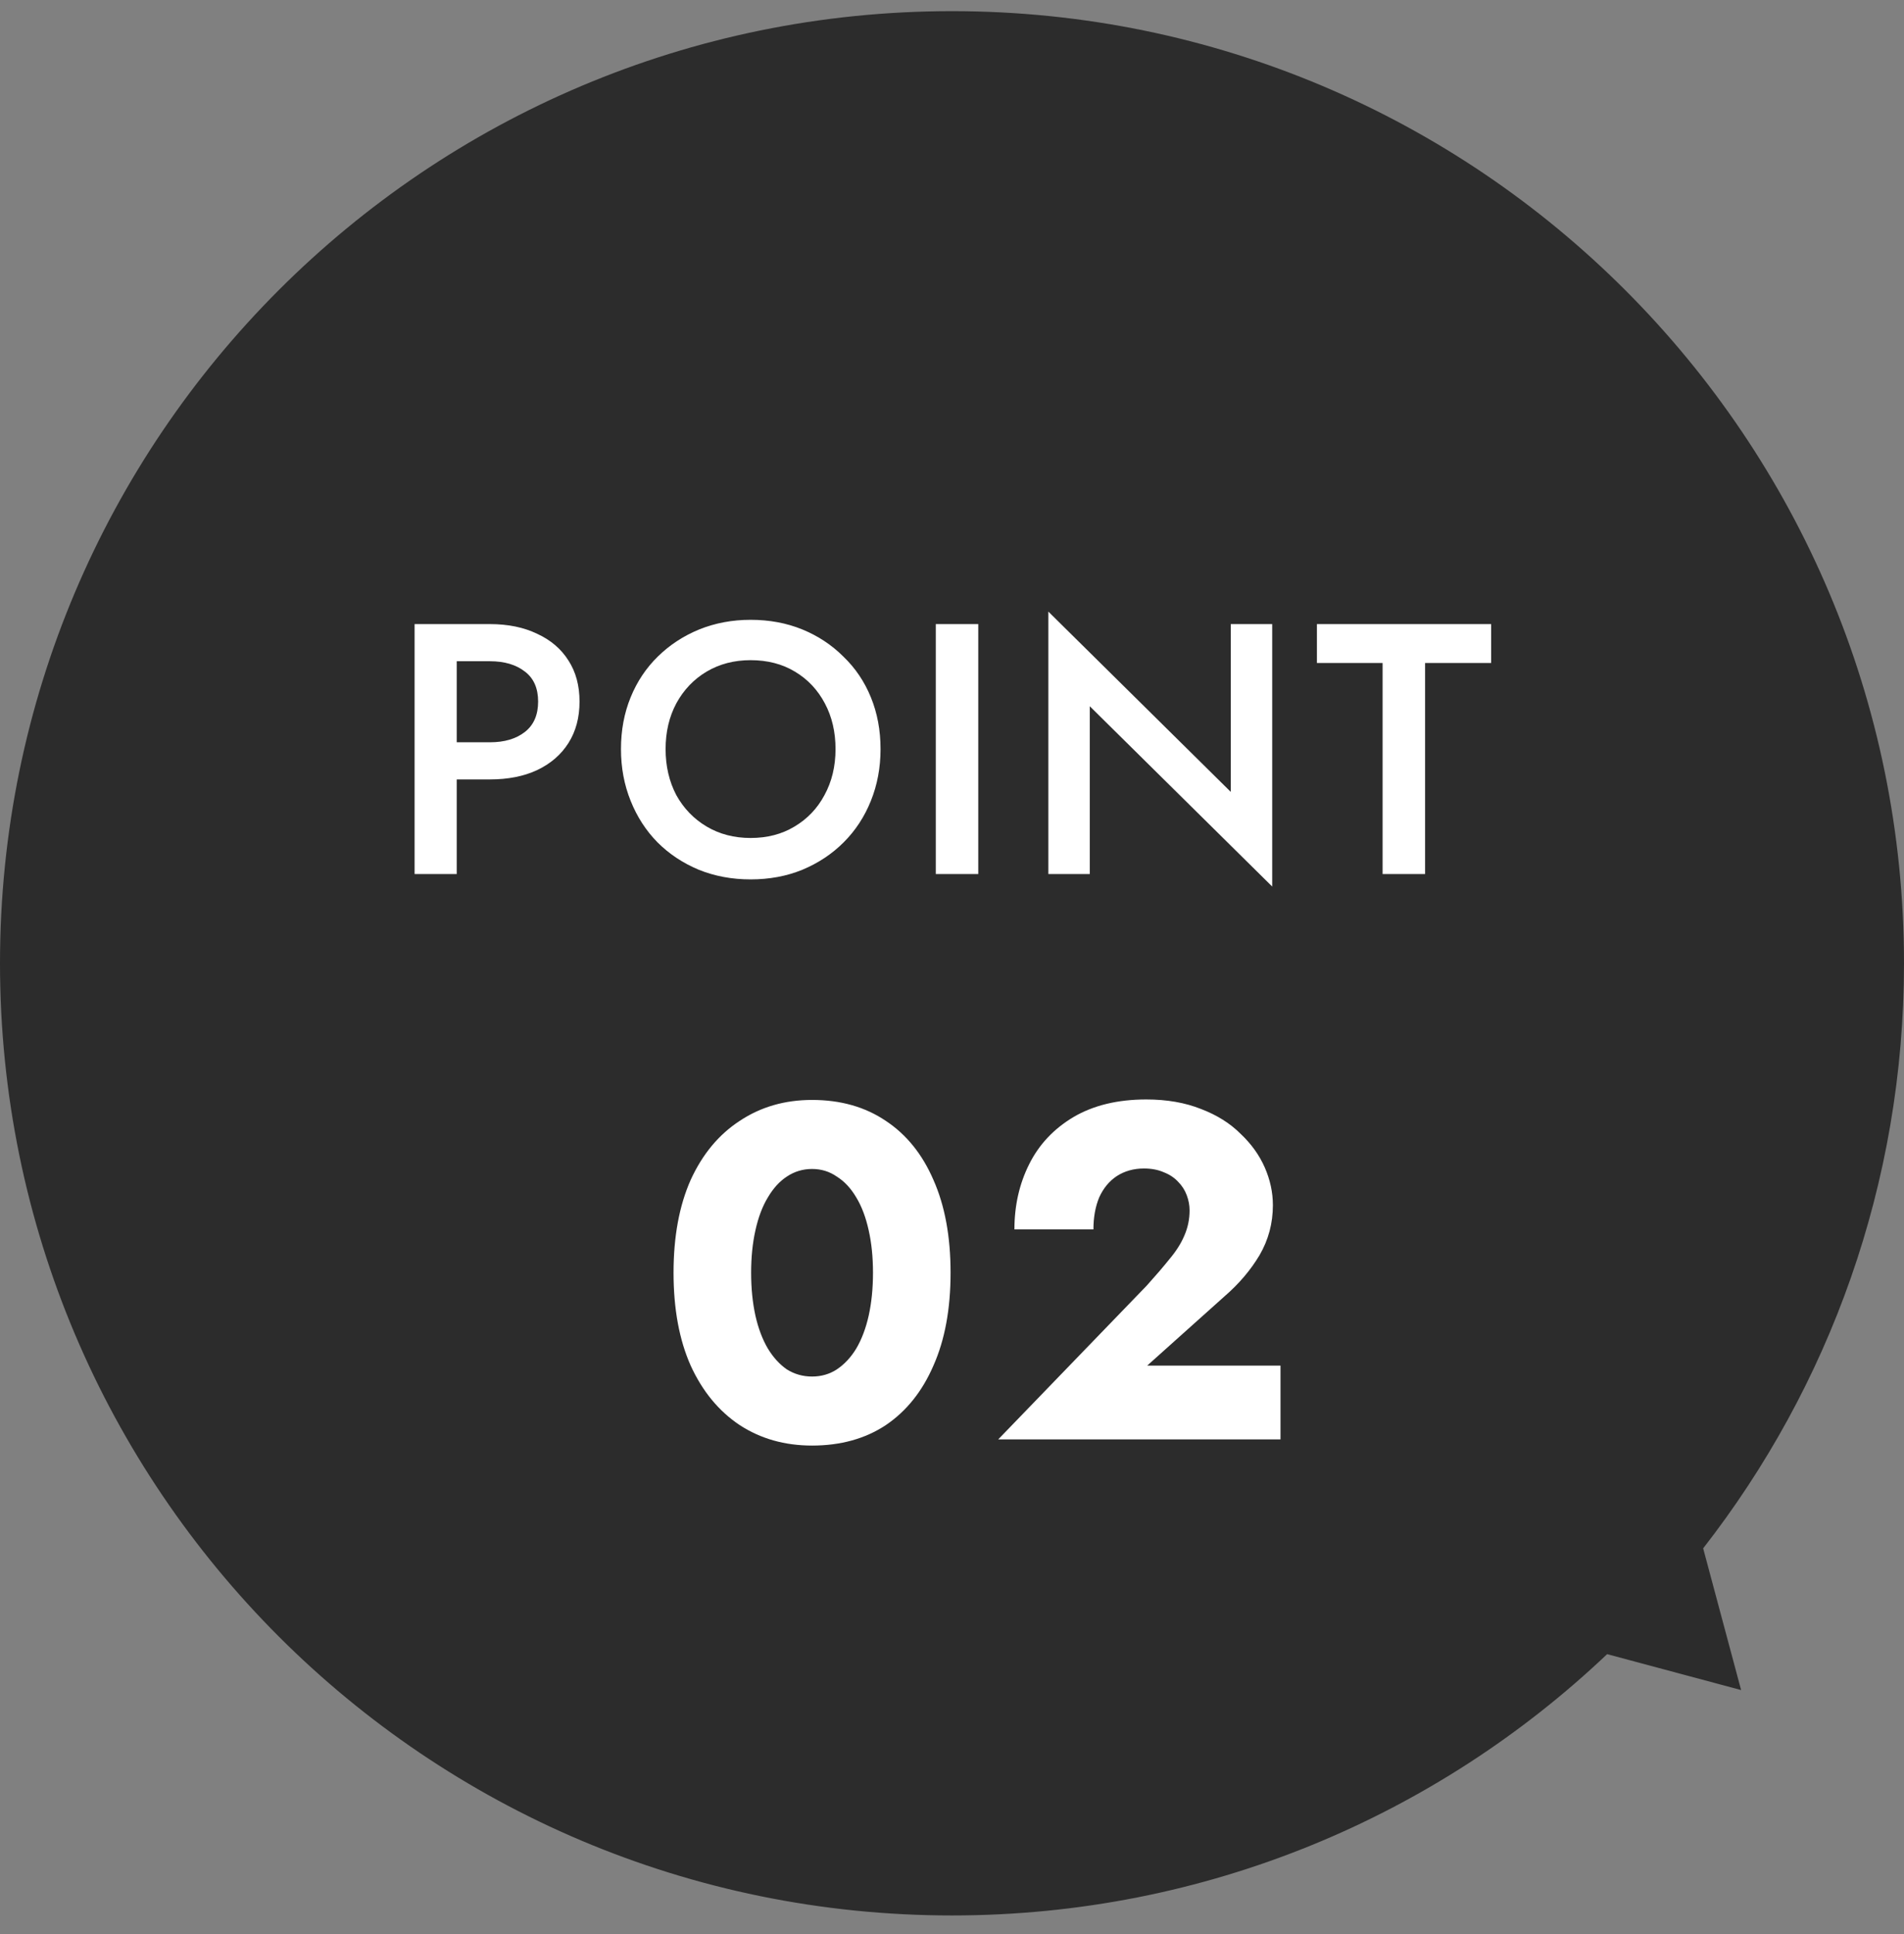
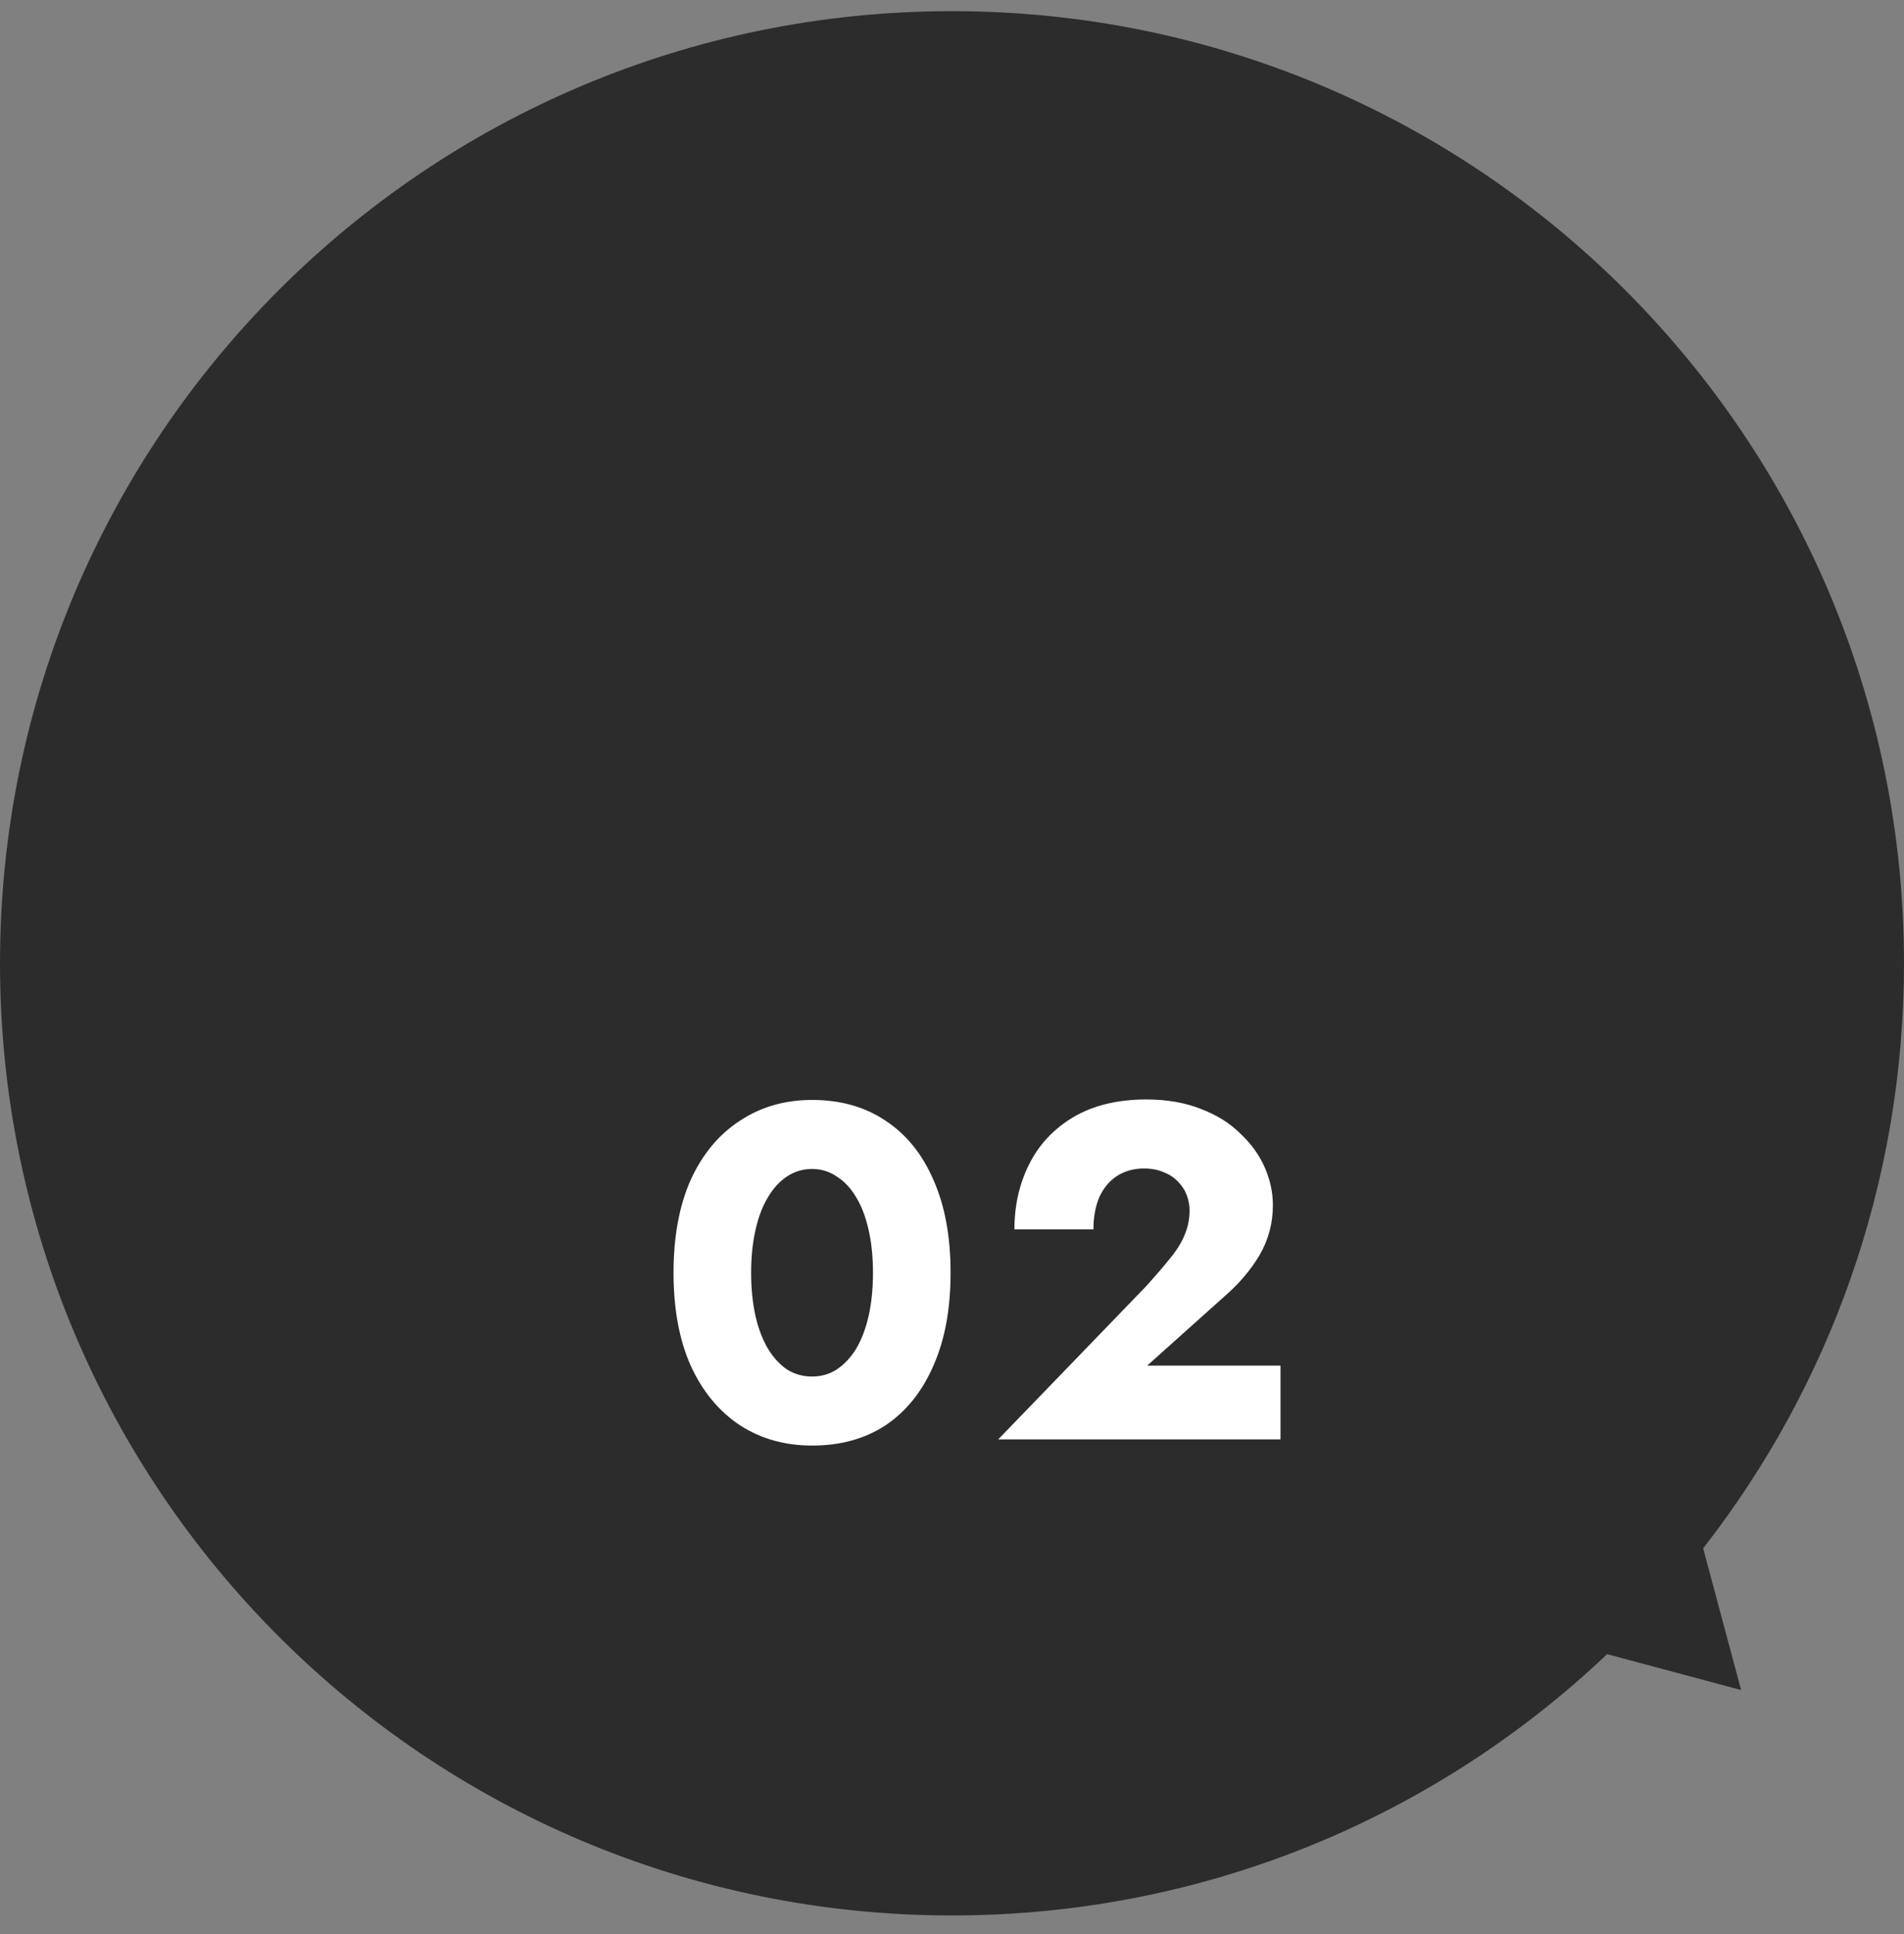
<svg xmlns="http://www.w3.org/2000/svg" width="64" height="65" viewBox="0 0 64 65" fill="none" data-google-analytics-opt-out="">
  <rect x="0" y="0" width="64" height="65" fill="#808080" stroke="none" />
  <path fill-rule="evenodd" clip-rule="evenodd" d="M32 64.375C14.327 64.375 0 50.048 0 32.375C0 14.702 14.327 0.375 32 0.375C49.673 0.375 64 14.702 64 32.375C64 39.788 61.48 46.612 57.249 52.037L58.525 56.8L54.021 55.593C48.285 61.036 40.532 64.375 32 64.375Z" fill="#2C2C2C" />
-   <path d="M13.936 20.975H15.352V29.375H13.936V20.975ZM14.776 22.223V20.975H16.468C17.076 20.975 17.604 21.083 18.052 21.299C18.508 21.507 18.86 21.807 19.108 22.199C19.356 22.583 19.48 23.043 19.48 23.579C19.48 24.115 19.356 24.579 19.108 24.971C18.86 25.363 18.508 25.667 18.052 25.883C17.604 26.091 17.076 26.195 16.468 26.195H14.776V24.947H16.468C16.956 24.947 17.348 24.831 17.644 24.599C17.94 24.367 18.088 24.027 18.088 23.579C18.088 23.131 17.94 22.795 17.644 22.571C17.348 22.339 16.956 22.223 16.468 22.223H14.776ZM22.373 25.175C22.373 25.751 22.494 26.267 22.733 26.723C22.982 27.171 23.322 27.523 23.753 27.779C24.186 28.035 24.677 28.163 25.23 28.163C25.79 28.163 26.282 28.035 26.706 27.779C27.137 27.523 27.474 27.171 27.713 26.723C27.962 26.267 28.085 25.751 28.085 25.175C28.085 24.599 27.965 24.087 27.726 23.639C27.485 23.183 27.149 22.827 26.718 22.571C26.294 22.315 25.797 22.187 25.23 22.187C24.677 22.187 24.186 22.315 23.753 22.571C23.322 22.827 22.982 23.183 22.733 23.639C22.494 24.087 22.373 24.599 22.373 25.175ZM20.873 25.175C20.873 24.543 20.982 23.963 21.198 23.435C21.413 22.907 21.718 22.451 22.11 22.067C22.509 21.675 22.974 21.371 23.502 21.155C24.038 20.939 24.613 20.831 25.23 20.831C25.861 20.831 26.442 20.939 26.97 21.155C27.497 21.371 27.957 21.675 28.349 22.067C28.75 22.451 29.058 22.907 29.273 23.435C29.489 23.963 29.598 24.543 29.598 25.175C29.598 25.799 29.489 26.379 29.273 26.915C29.058 27.451 28.753 27.915 28.361 28.307C27.97 28.699 27.506 29.007 26.97 29.231C26.442 29.447 25.861 29.555 25.23 29.555C24.605 29.555 24.026 29.447 23.489 29.231C22.953 29.007 22.489 28.699 22.098 28.307C21.713 27.915 21.413 27.451 21.198 26.915C20.982 26.379 20.873 25.799 20.873 25.175ZM31.455 20.975H32.883V29.375H31.455V20.975ZM41.371 20.975H42.763V29.795L36.631 23.735V29.375H35.239V20.555L41.371 26.615V20.975ZM44.266 22.283V20.975H50.122V22.283H47.902V29.375H46.474V22.283H44.266Z" fill="white" />
  <path d="M25.248 42.775C25.248 43.298 25.296 43.778 25.392 44.215C25.488 44.642 25.627 45.01 25.808 45.319C25.989 45.618 26.203 45.852 26.448 46.023C26.704 46.183 26.987 46.263 27.296 46.263C27.605 46.263 27.883 46.183 28.128 46.023C28.384 45.852 28.603 45.618 28.784 45.319C28.965 45.01 29.104 44.642 29.2 44.215C29.296 43.778 29.344 43.298 29.344 42.775C29.344 42.252 29.296 41.778 29.2 41.351C29.104 40.914 28.965 40.546 28.784 40.247C28.603 39.938 28.384 39.703 28.128 39.543C27.883 39.372 27.605 39.287 27.296 39.287C26.987 39.287 26.704 39.372 26.448 39.543C26.203 39.703 25.989 39.938 25.808 40.247C25.627 40.546 25.488 40.914 25.392 41.351C25.296 41.778 25.248 42.252 25.248 42.775ZM22.64 42.775C22.64 41.559 22.832 40.519 23.216 39.655C23.611 38.791 24.16 38.13 24.864 37.671C25.568 37.202 26.379 36.967 27.296 36.967C28.256 36.967 29.083 37.202 29.776 37.671C30.469 38.13 31.003 38.791 31.376 39.655C31.76 40.519 31.952 41.559 31.952 42.775C31.952 43.991 31.76 45.031 31.376 45.895C31.003 46.759 30.469 47.426 29.776 47.895C29.083 48.354 28.256 48.583 27.296 48.583C26.379 48.583 25.568 48.354 24.864 47.895C24.16 47.426 23.611 46.759 23.216 45.895C22.832 45.031 22.64 43.991 22.64 42.775ZM33.554 48.375L38.546 43.207C38.844 42.876 39.1 42.578 39.314 42.311C39.538 42.044 39.703 41.783 39.81 41.527C39.927 41.26 39.986 40.978 39.986 40.679C39.986 40.508 39.954 40.338 39.89 40.167C39.826 39.996 39.73 39.847 39.602 39.719C39.474 39.58 39.314 39.474 39.122 39.399C38.93 39.314 38.706 39.271 38.45 39.271C38.108 39.271 37.804 39.356 37.538 39.527C37.282 39.698 37.084 39.938 36.946 40.247C36.818 40.556 36.754 40.914 36.754 41.319H34.098C34.098 40.519 34.263 39.788 34.594 39.127C34.924 38.466 35.42 37.938 36.082 37.543C36.754 37.148 37.57 36.951 38.53 36.951C39.223 36.951 39.836 37.058 40.37 37.271C40.903 37.474 41.346 37.751 41.698 38.103C42.06 38.444 42.332 38.823 42.514 39.239C42.695 39.655 42.786 40.076 42.786 40.503C42.786 41.111 42.636 41.671 42.338 42.183C42.039 42.684 41.65 43.143 41.17 43.559L38.562 45.895H43.042V48.375H33.554Z" fill="white" />
</svg>